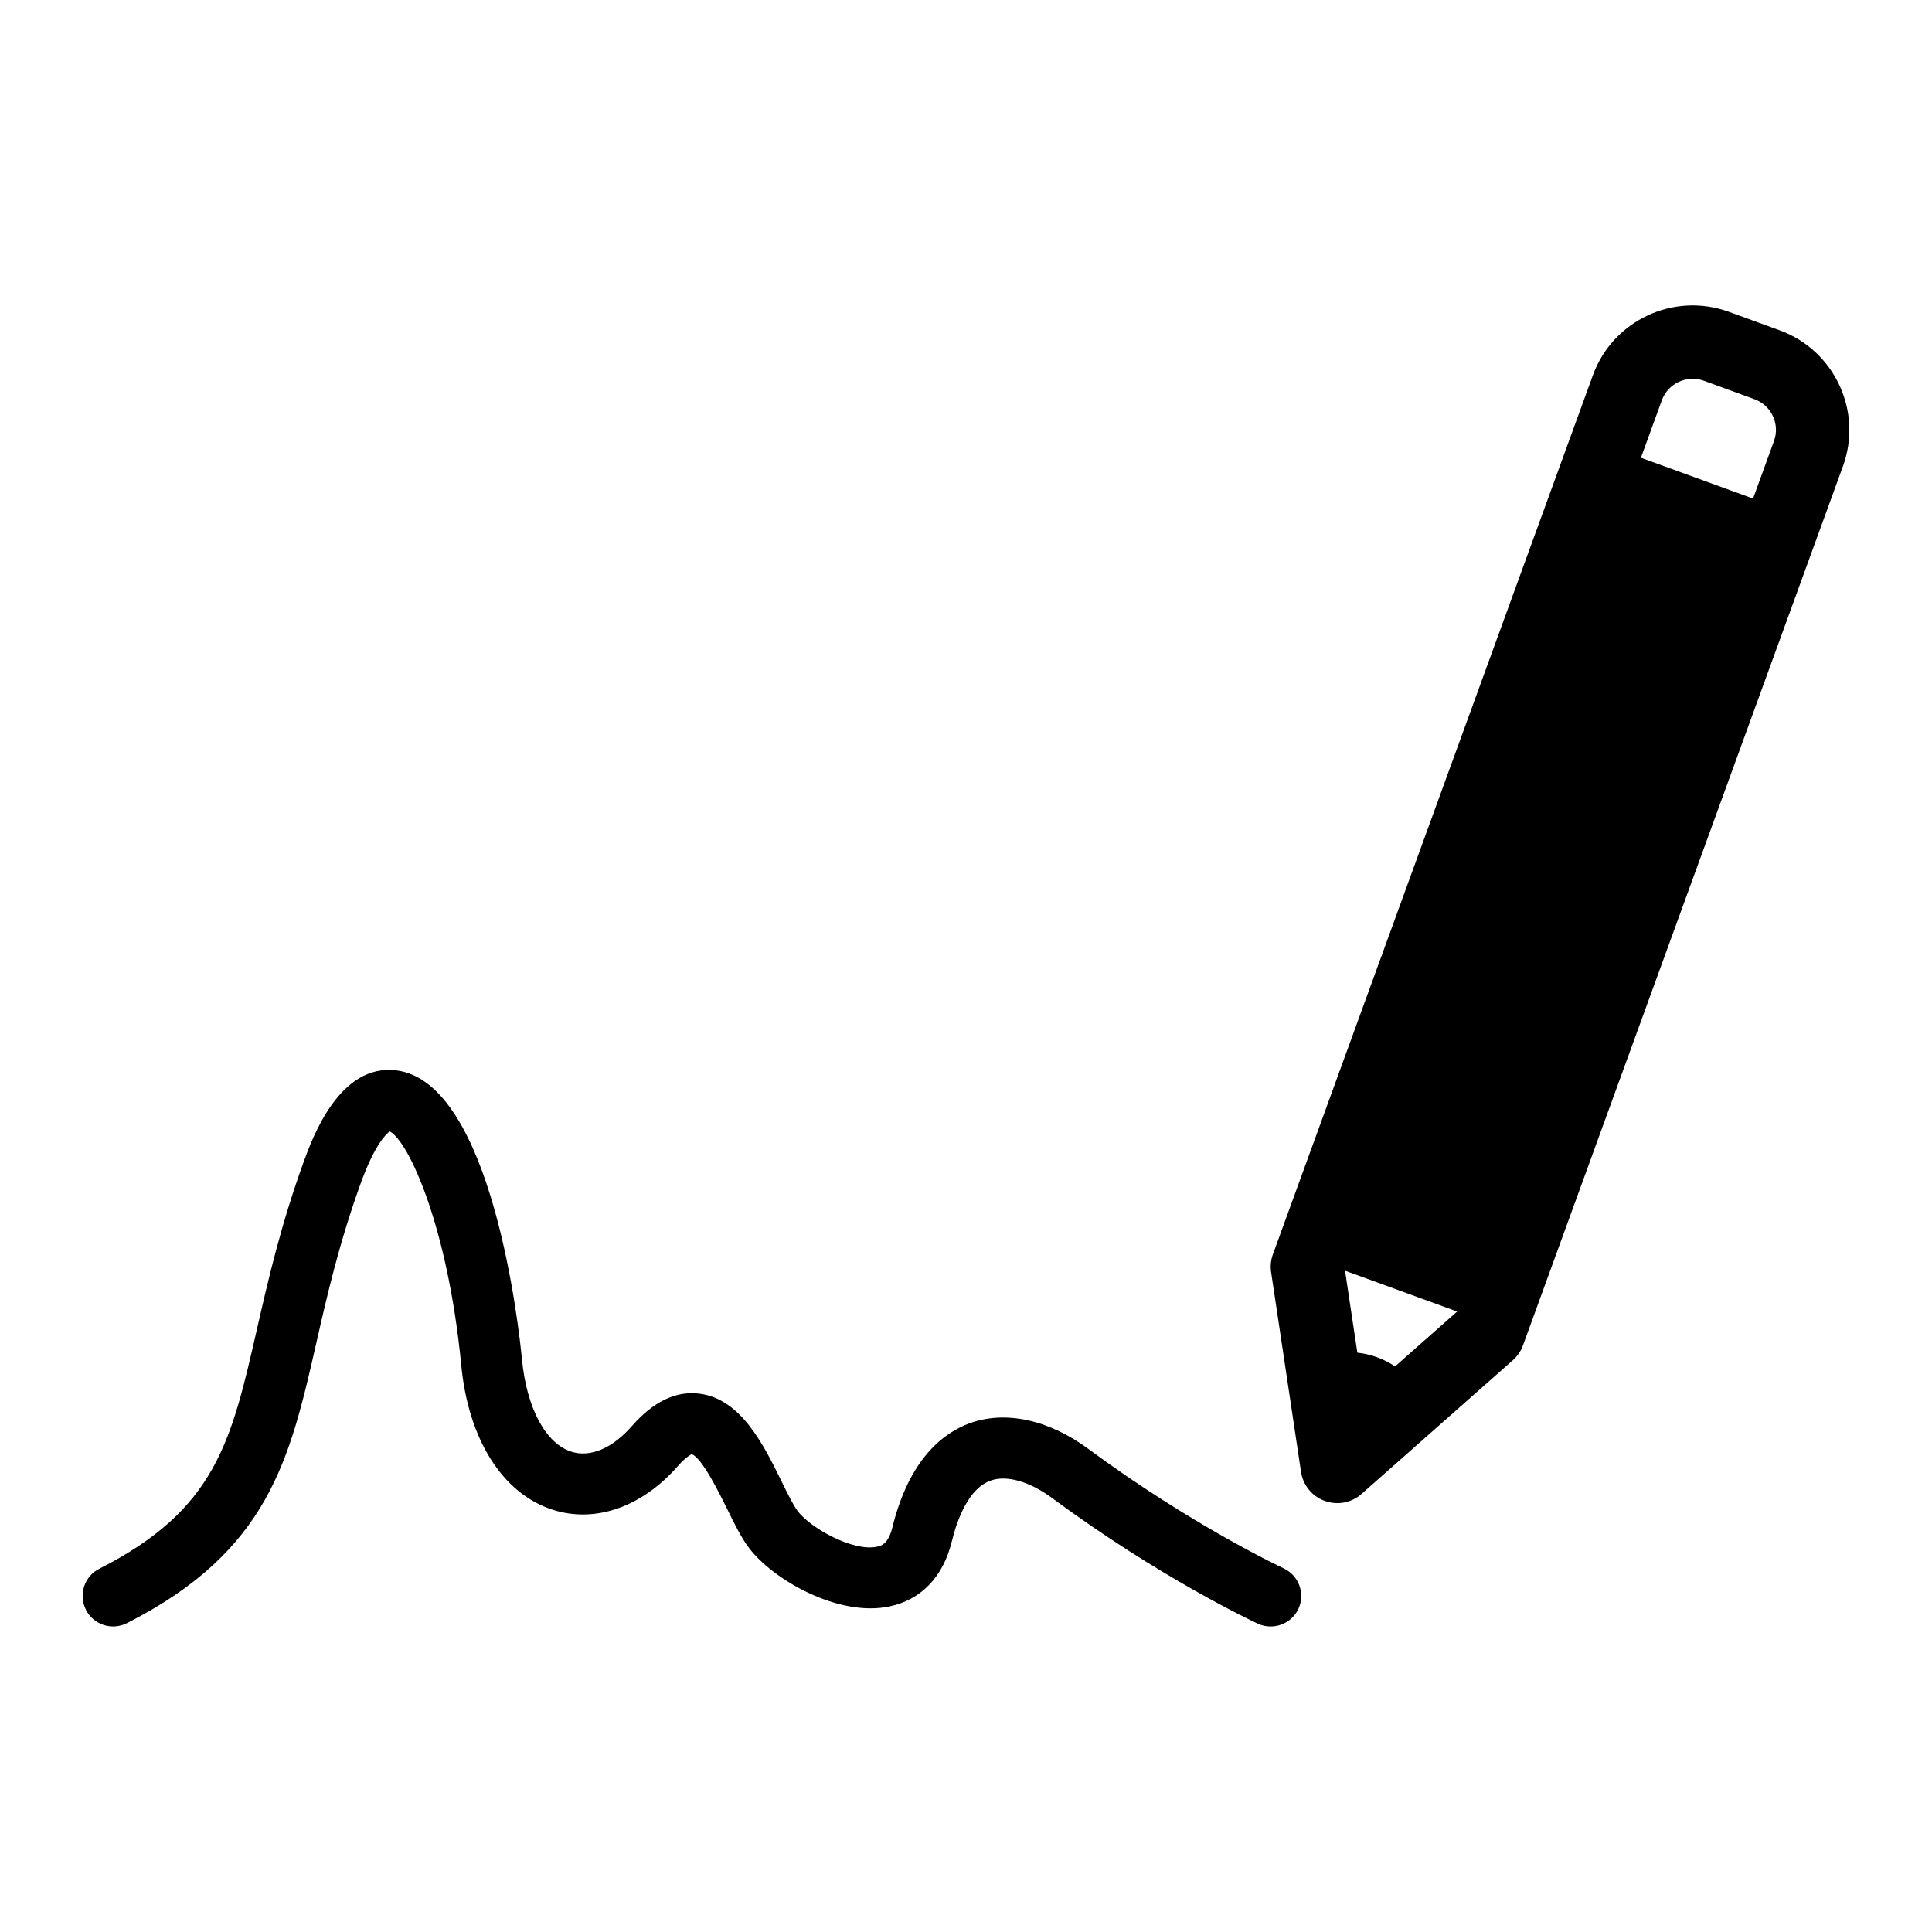
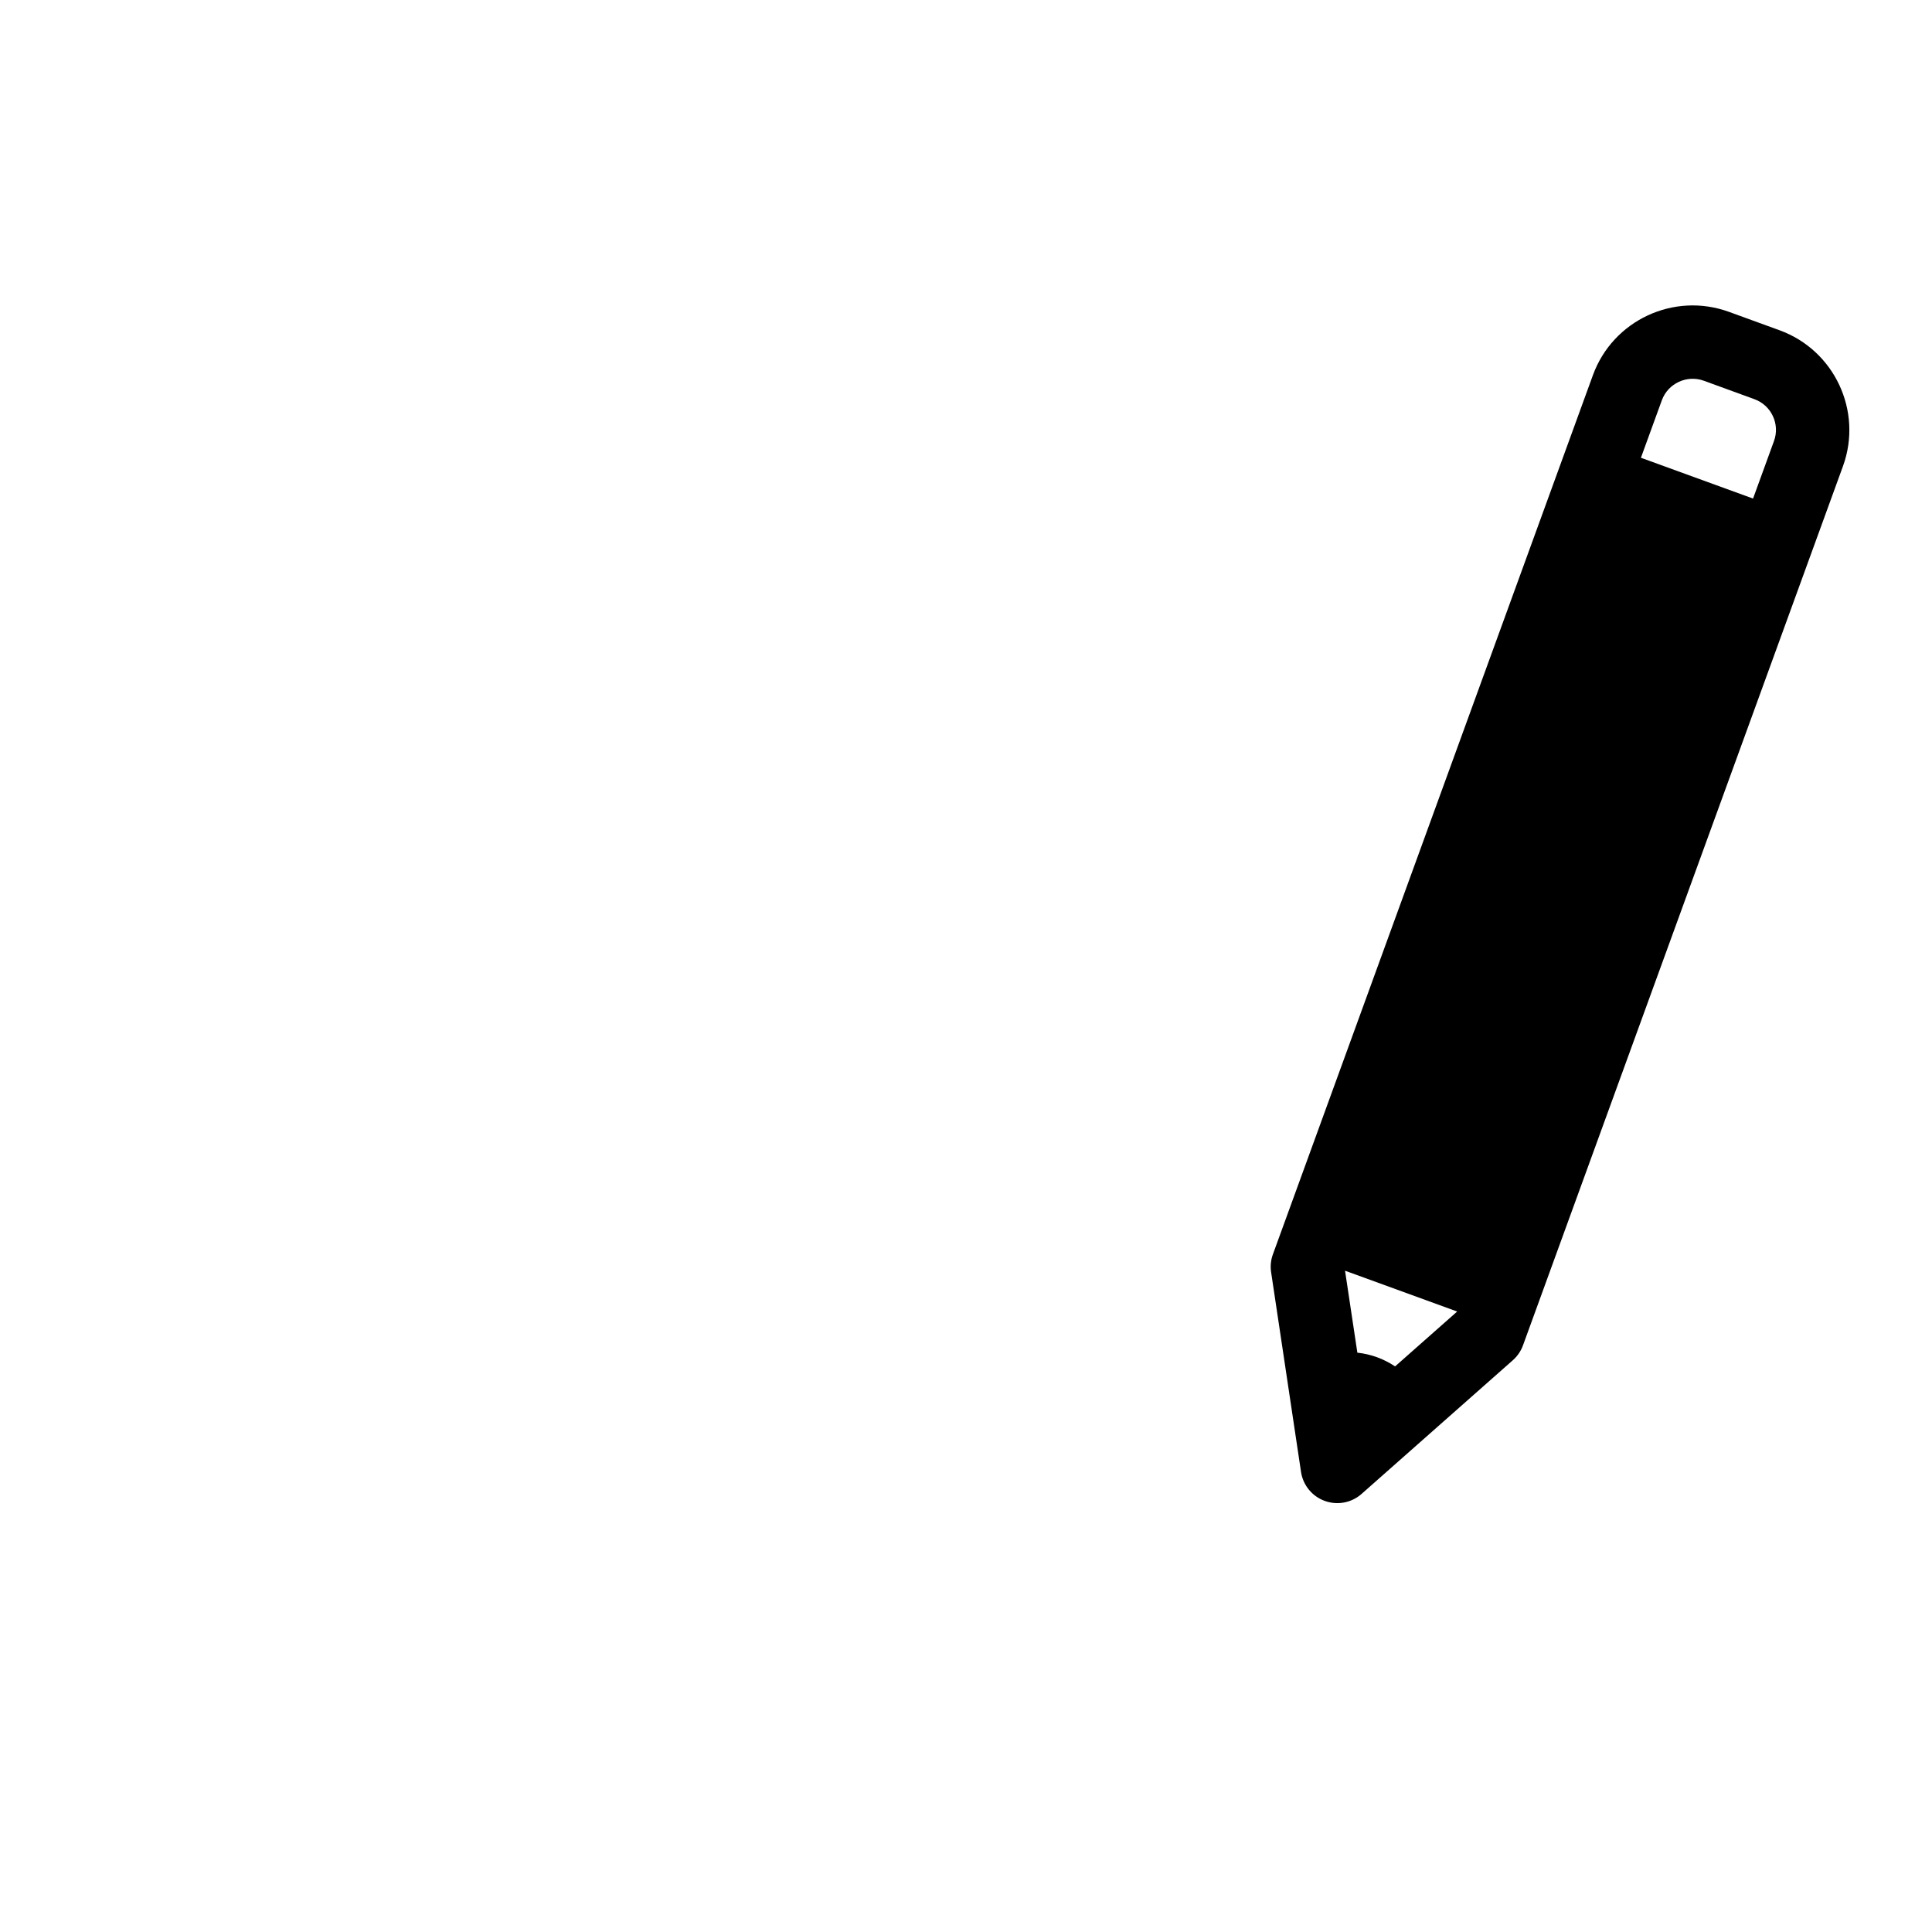
<svg xmlns="http://www.w3.org/2000/svg" fill="#000000" width="800px" height="800px" version="1.1" viewBox="144 144 512 512">
  <g>
    <path d="m615.59 231.52-13.43-4.887c-14.57-5.289-30.73 2.238-36.023 16.797l-84.801 232.97c-0.555 1.523-0.727 3.164-0.473 4.785l7.918 52.871c0.523 3.535 2.941 6.488 6.289 7.699 3.344 1.219 7.094 0.516 9.766-1.855l40.062-35.406c1.219-1.078 2.156-2.438 2.711-3.969l84.801-232.99c5.285-14.562-2.25-30.715-16.82-36.016zm-101.88 274.59c-2.992-2.004-6.418-3.254-9.996-3.637l-3.266-21.723 29.715 10.82zm100.41-245.22-5.543 15.234-29.715-10.812 5.543-15.234c1.633-4.473 6.621-6.801 11.125-5.18l13.422 4.898c4.492 1.633 6.812 6.621 5.168 11.094z" />
-     <path d="m480.75 575.03c-1.137 0-2.289-0.223-3.394-0.734-1.039-0.492-25.754-12.031-54.504-33.281-5.996-4.434-12.113-6.168-16.344-4.637-5.734 2.066-8.785 9.996-10.316 16.281-2.289 9.262-8.141 15.324-16.516 17.07-13.523 2.832-30.742-7.074-37.102-15.406-2.098-2.742-3.961-6.531-5.926-10.551-2.004-4.039-6.672-13.543-9.352-14.398 0.02 0.051-1.301 0.465-3.699 3.195-9.5 10.844-21.906 15.156-33.18 11.508-13.238-4.273-22.297-18.59-24.184-38.301-3.566-36.918-14.008-59.438-18.953-61.938-0.906 0.637-3.961 3.426-7.699 13.773-5.723 15.828-8.938 29.887-11.75 42.289-7.012 30.824-12.555 55.168-50.199 74.25-3.981 2.023-8.836 0.434-10.863-3.547-2.016-3.988-0.434-8.855 3.547-10.871 30.883-15.668 34.984-33.656 41.766-63.43 2.934-12.848 6.258-27.426 12.324-44.203 2.359-6.508 9.523-26.348 24.668-24.434 25.473 3.215 32.527 69.062 33.25 76.559 1.238 12.898 6.238 22.277 13.07 24.484 5.019 1.613 10.883-0.867 16.082-6.801 5.691-6.508 11.75-9.402 17.984-8.555 10.965 1.449 16.906 13.551 21.695 23.285 1.531 3.144 3.144 6.387 4.273 7.859 3.414 4.473 14.621 10.742 20.949 9.402 1.059-0.211 3.012-0.637 4.109-5.109 4.504-18.32 13.652-25.141 20.535-27.629 9.473-3.414 20.93-0.926 31.438 6.84 27.355 20.223 51.461 31.508 51.699 31.617 4.039 1.883 5.805 6.68 3.941 10.73-1.398 2.957-4.309 4.68-7.352 4.68z" />
  </g>
</svg>